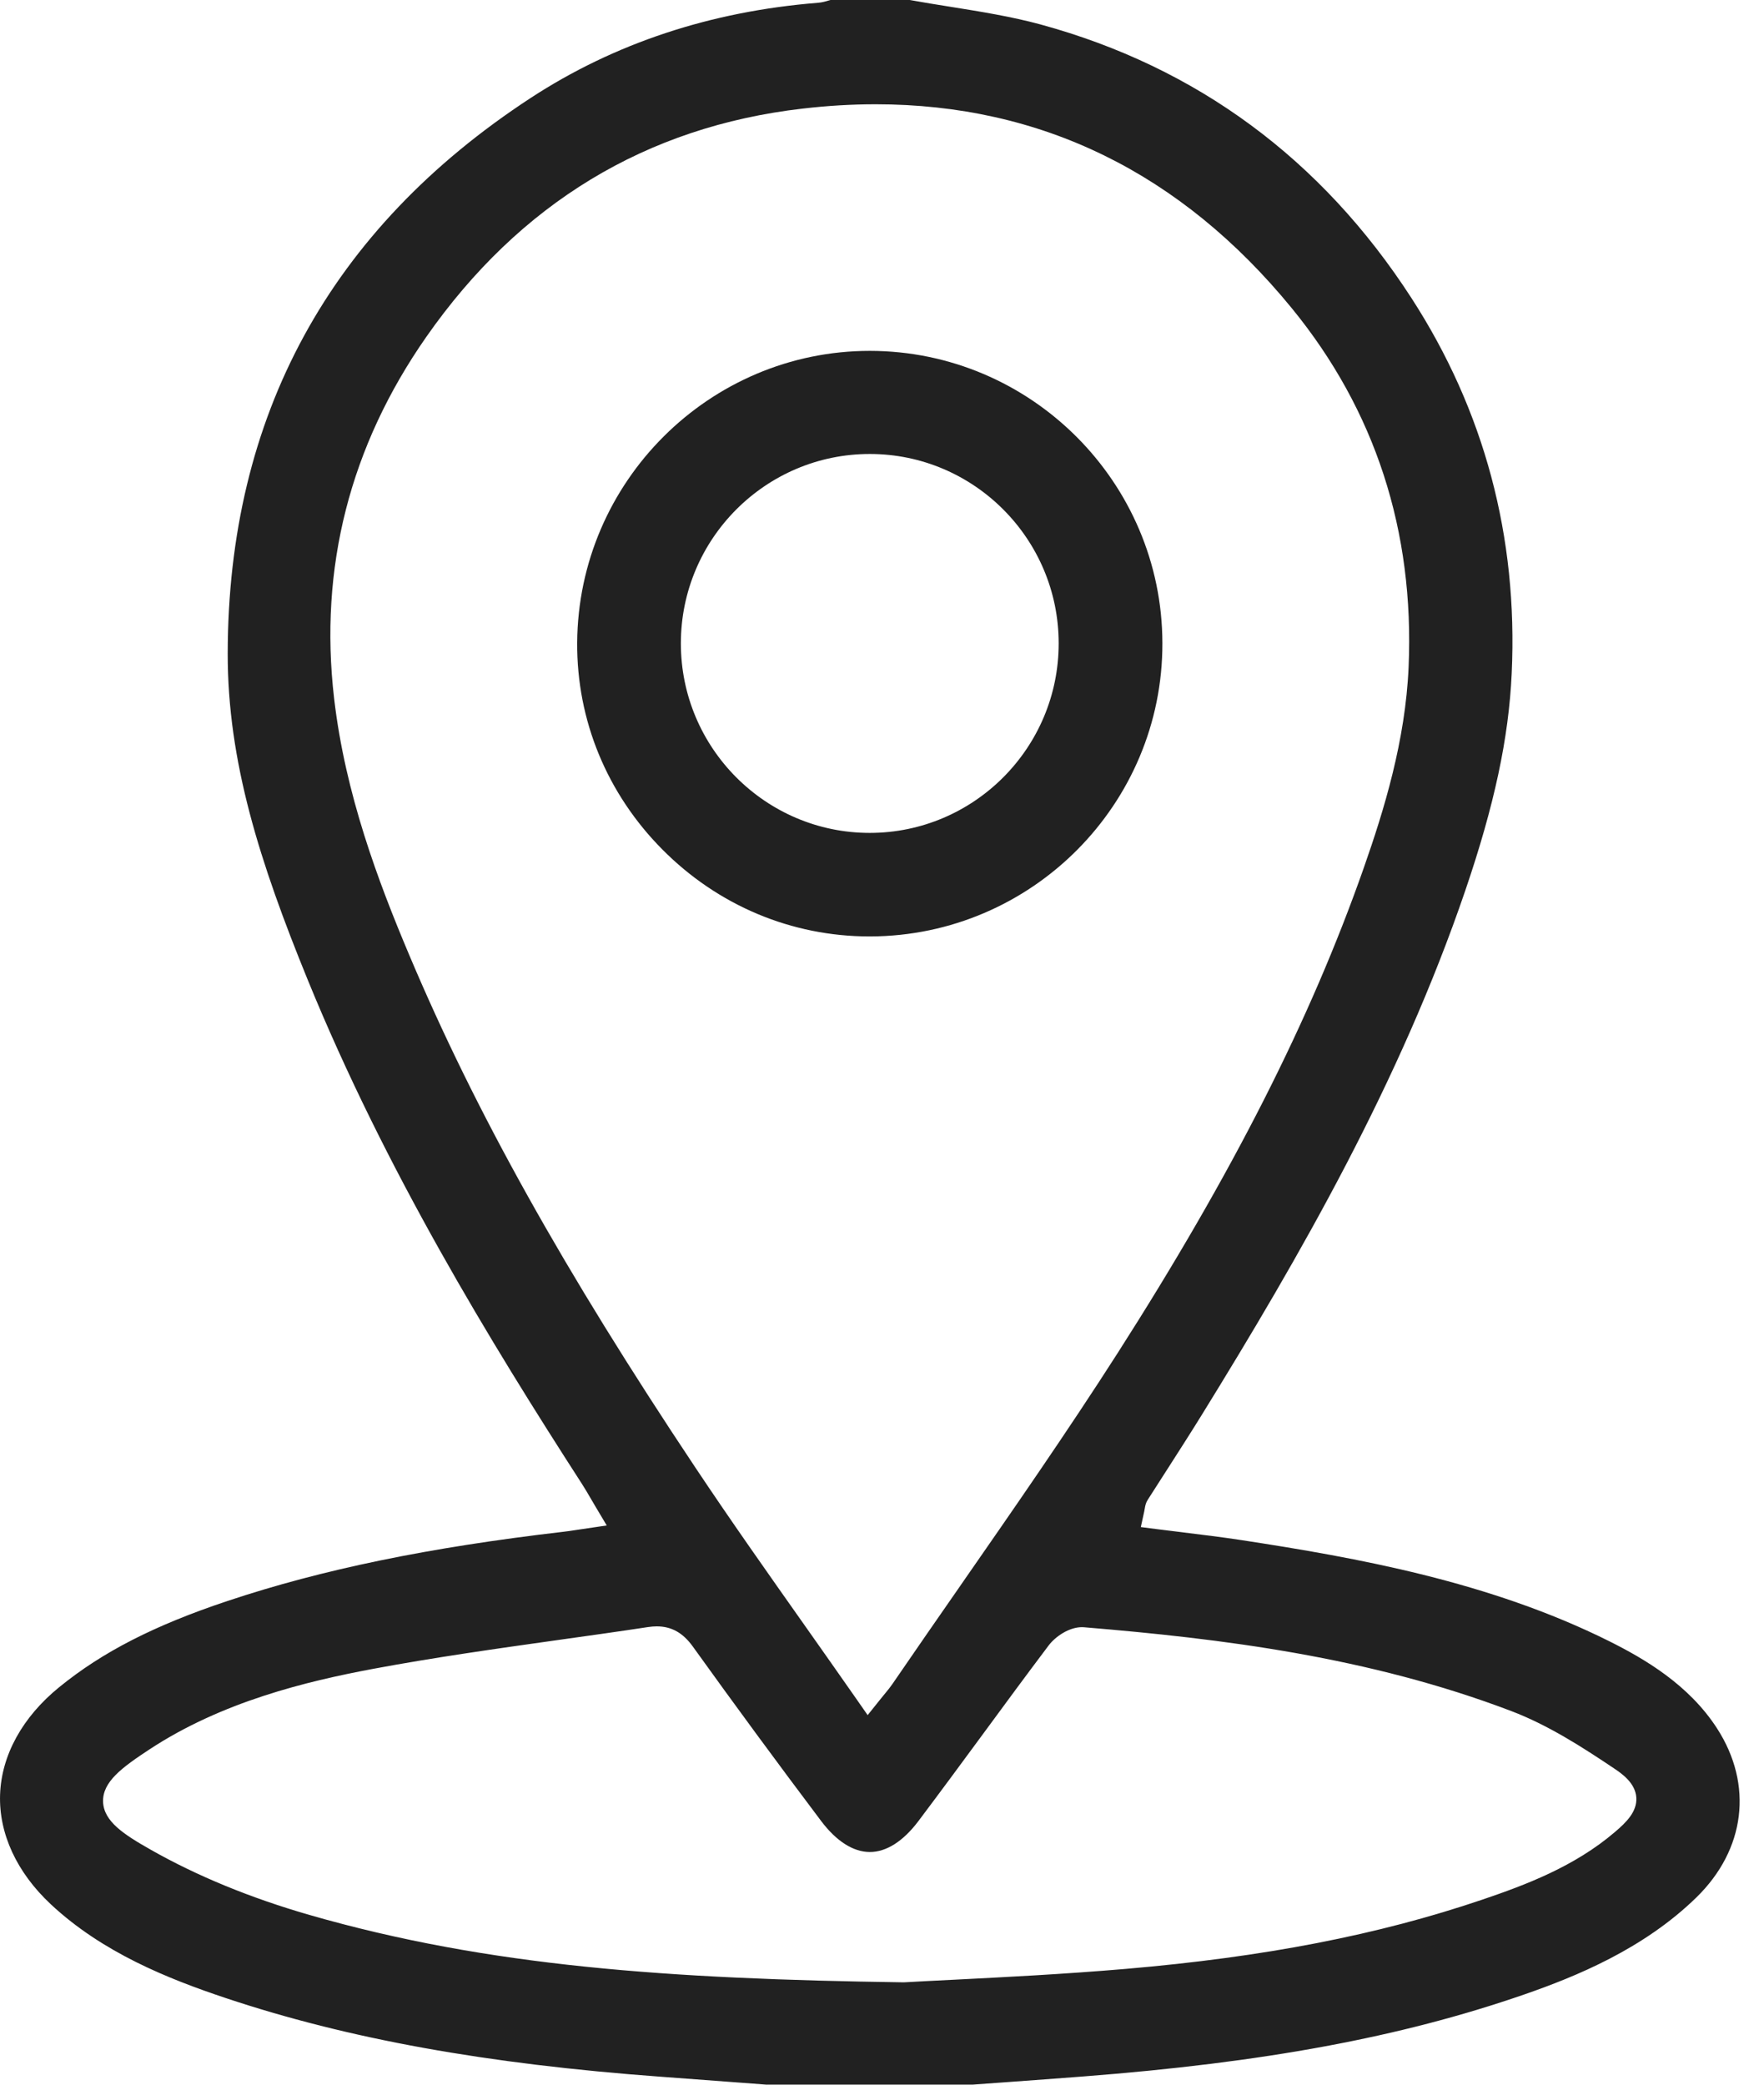
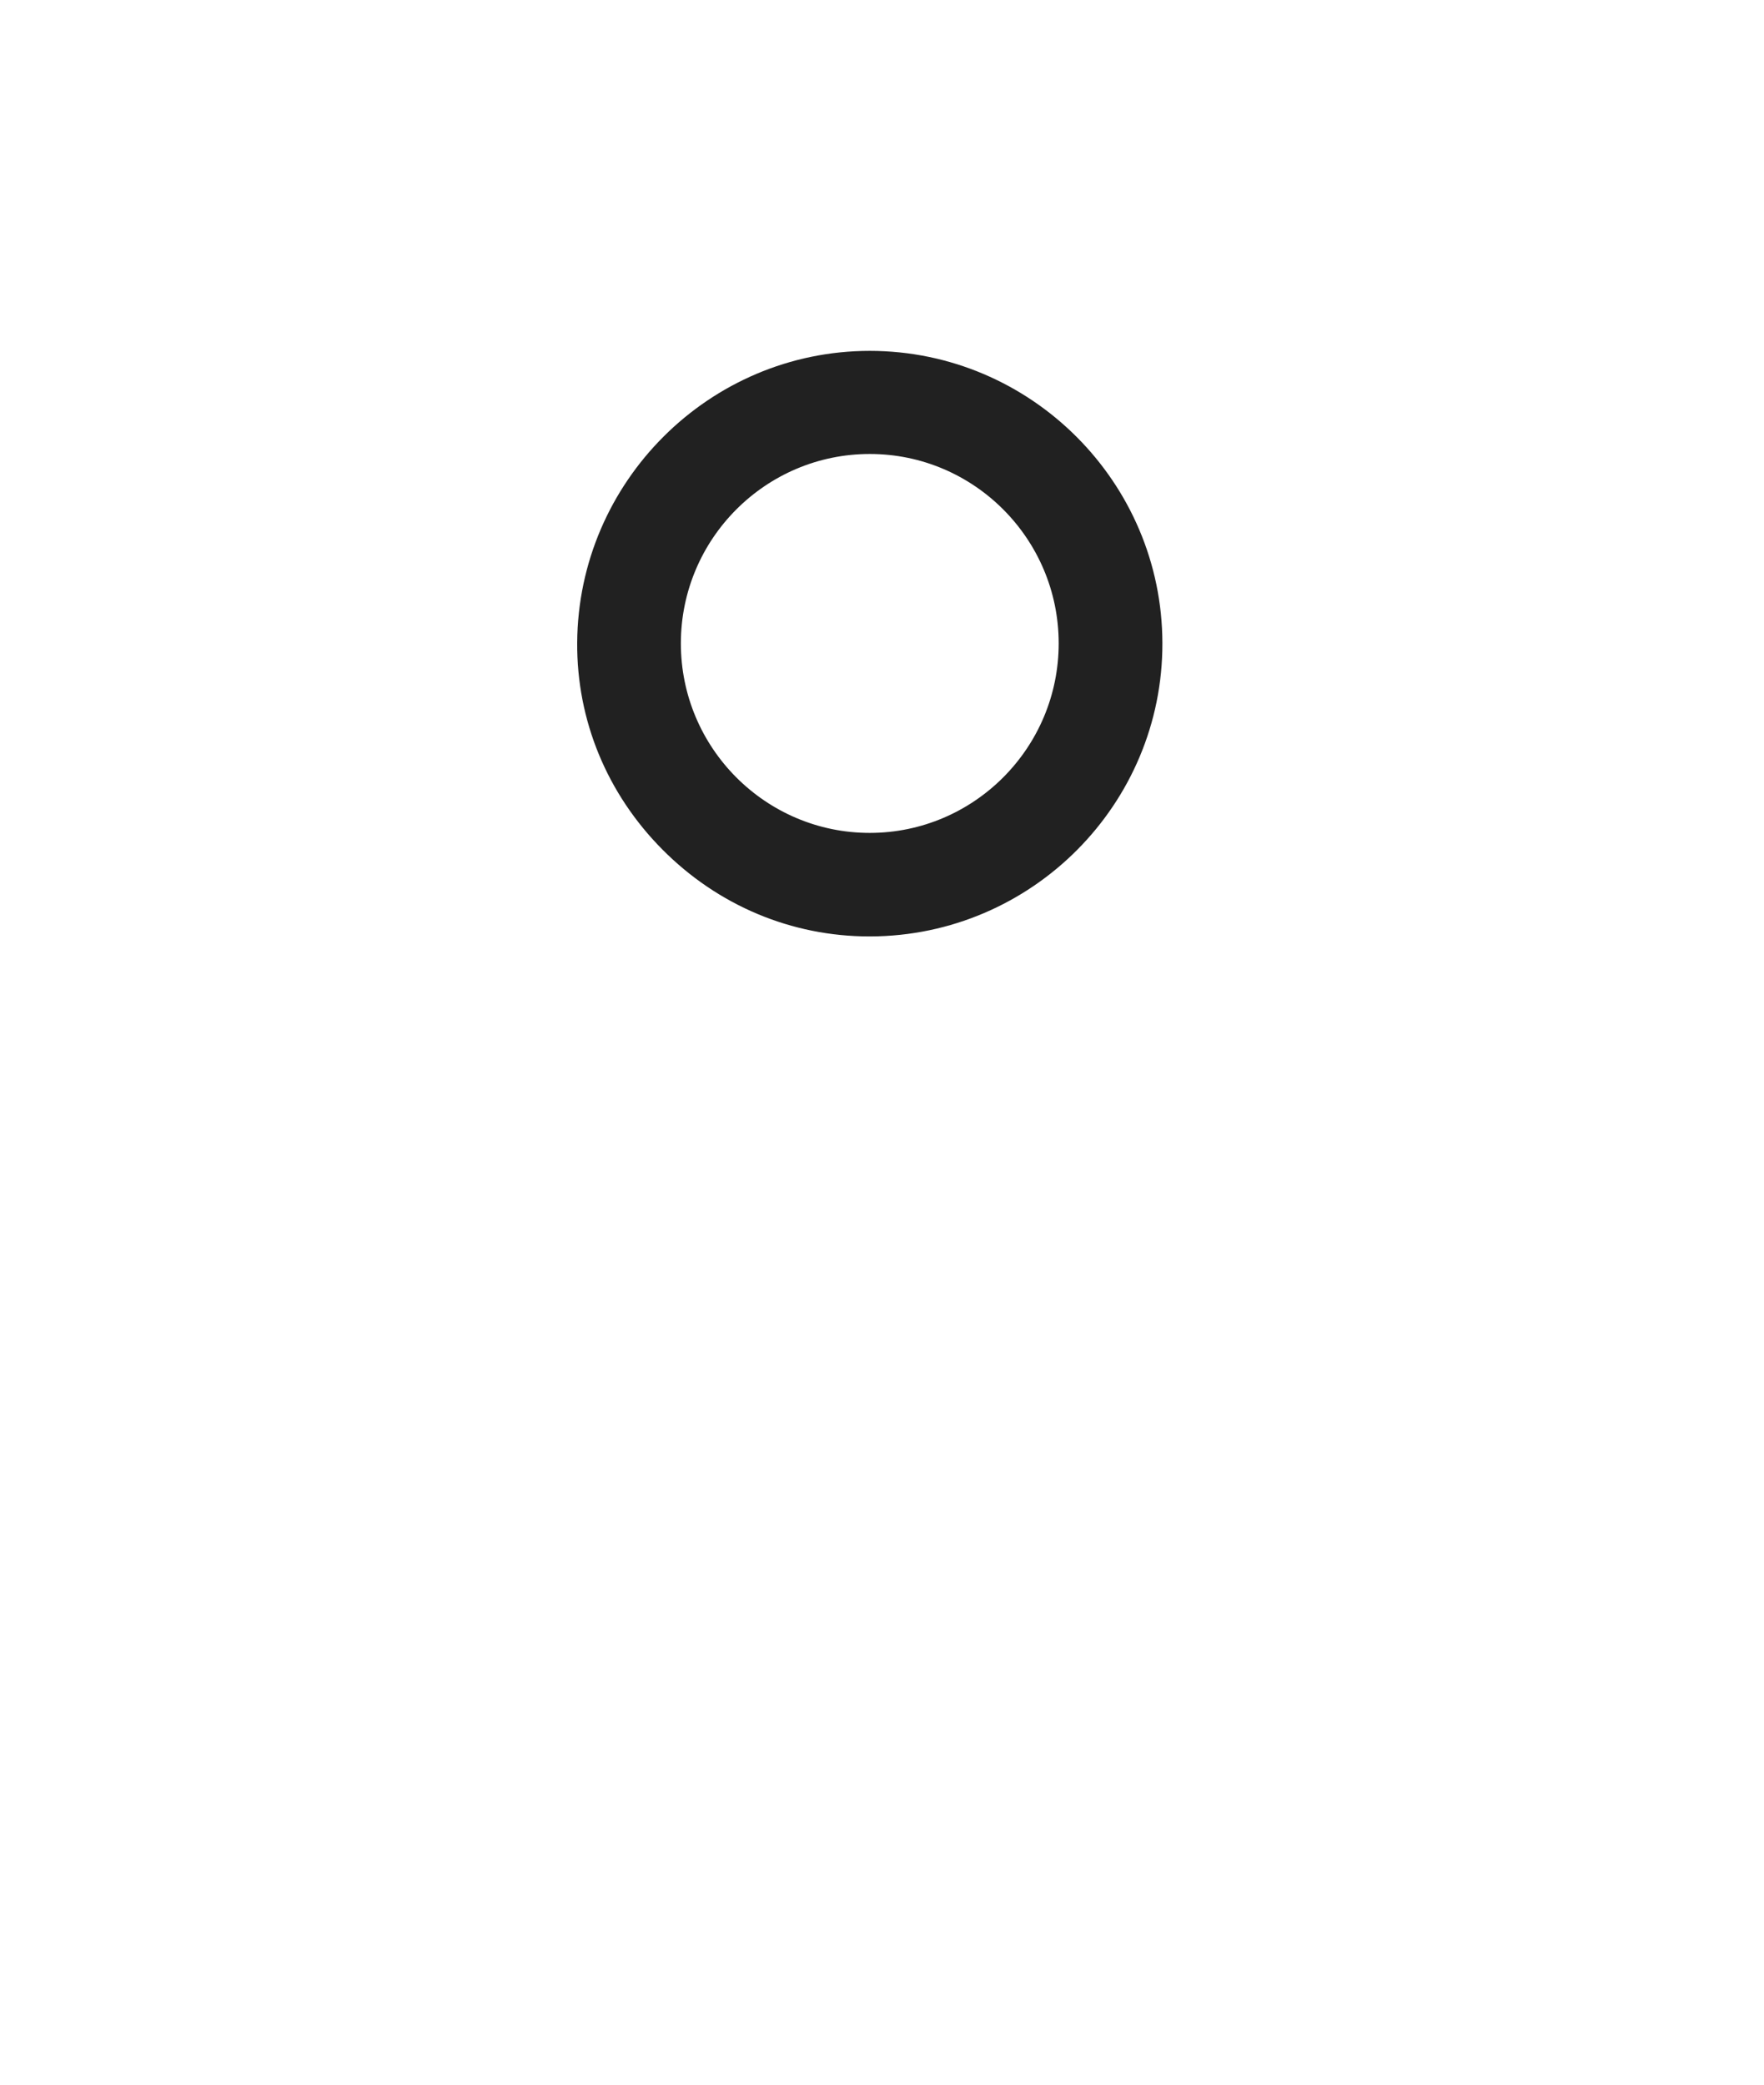
<svg xmlns="http://www.w3.org/2000/svg" width="44" height="52" viewBox="0 0 44 52" fill="none">
-   <path fill-rule="evenodd" clip-rule="evenodd" d="M19.13 52L18.323 51.939C17.711 51.893 17.098 51.846 16.486 51.802C12.131 51.483 8.679 50.858 5.624 49.837C4.195 49.359 2.56 48.708 1.266 47.499C0.418 46.706 -0.031 45.736 0.002 44.766C0.035 43.785 0.557 42.834 1.473 42.088C2.553 41.207 3.85 40.543 5.677 39.934C8.037 39.147 10.697 38.599 14.048 38.209C14.149 38.198 14.25 38.182 14.376 38.163C14.44 38.153 15.134 38.051 15.134 38.051L14.854 37.581C14.812 37.511 14.775 37.446 14.739 37.385C14.662 37.253 14.594 37.136 14.518 37.018C12.222 33.461 9.615 29.186 7.679 24.449C6.477 21.505 5.676 18.993 5.68 16.298C5.687 10.381 8.227 5.721 13.23 2.448C15.316 1.083 17.728 0.283 20.399 0.07C20.505 0.062 20.596 0.035 20.676 0.011C20.69 0.007 20.702 0.004 20.715 0H22.693C23.033 0.062 23.378 0.117 23.712 0.17C24.461 0.29 25.229 0.413 25.954 0.61C29.851 1.673 32.964 3.969 35.205 7.433C37.023 10.242 37.865 13.392 37.707 16.795C37.633 18.411 37.276 20.08 36.551 22.208C34.919 26.996 32.427 31.325 29.978 35.29C29.693 35.751 29.397 36.212 29.111 36.658L29.076 36.712C28.926 36.945 28.776 37.179 28.627 37.413C28.577 37.492 28.565 37.565 28.555 37.624C28.552 37.645 28.548 37.669 28.541 37.7L28.456 38.091L28.852 38.142C29.071 38.17 29.29 38.197 29.508 38.223L29.527 38.226C30.001 38.284 30.489 38.344 30.964 38.416C33.837 38.856 37.151 39.449 40.133 40.935C41.019 41.377 42.126 42.023 42.829 43.113C43.736 44.519 43.538 46.135 42.312 47.331C40.997 48.613 39.321 49.299 38.008 49.754C34.932 50.817 31.54 51.447 27.008 51.796C26.38 51.845 25.752 51.89 25.124 51.936L24.258 51.999H19.13V52ZM16.382 40.568C16.313 40.568 16.243 40.574 16.166 40.585C15.416 40.699 14.656 40.805 13.921 40.908C12.4 41.122 10.83 41.343 9.294 41.63C7.655 41.938 5.541 42.443 3.725 43.639C3.039 44.09 2.555 44.448 2.571 44.943C2.587 45.435 3.096 45.763 3.76 46.139C4.913 46.794 6.245 47.341 7.718 47.766C12.186 49.053 16.699 49.364 22.534 49.447L22.551 49.447C22.894 49.427 23.289 49.407 23.729 49.385L23.772 49.383C25.002 49.321 26.532 49.244 28.078 49.112C31.547 48.815 34.375 48.266 36.978 47.383C38.05 47.019 39.278 46.559 40.288 45.692C40.566 45.454 40.836 45.191 40.815 44.84C40.793 44.469 40.438 44.231 40.267 44.116C39.472 43.582 38.619 43.032 37.7 42.682C34.138 41.326 30.471 40.875 27.038 40.59C27.02 40.588 27.003 40.588 26.985 40.588C26.668 40.588 26.328 40.818 26.156 41.045C25.6 41.782 25.048 42.533 24.514 43.26C23.99 43.972 23.448 44.708 22.906 45.428C22.527 45.93 22.109 46.196 21.697 46.196C21.283 46.196 20.863 45.928 20.482 45.423C19.407 43.996 18.331 42.533 17.285 41.076C17.037 40.729 16.75 40.568 16.382 40.568ZM21.841 2.601C21.249 2.601 20.636 2.637 20.02 2.709C16.117 3.159 12.959 5.075 10.635 8.401C8.729 11.129 7.954 14.165 8.334 17.423C8.611 19.805 9.435 21.991 10.205 23.815C11.859 27.735 14.061 31.681 17.346 36.608C18.227 37.93 19.124 39.201 20.074 40.547C20.502 41.154 20.931 41.763 21.362 42.38L21.642 42.782L21.949 42.399C22 42.335 22.042 42.284 22.079 42.239C22.149 42.154 22.203 42.088 22.254 42.014C22.818 41.19 23.398 40.355 23.959 39.547L23.978 39.519C25.282 37.642 26.625 35.708 27.875 33.755C30.737 29.28 32.689 25.432 34.017 21.648C34.525 20.201 35.055 18.476 35.135 16.643C35.282 13.247 34.303 10.235 32.224 7.691C29.463 4.314 25.97 2.601 21.841 2.601Z" fill="#212121" />
  <path fill-rule="evenodd" clip-rule="evenodd" d="M21.686 23.358C19.745 23.358 17.912 22.589 16.525 21.193C15.14 19.799 14.384 17.966 14.397 16.031C14.422 12.017 17.696 8.752 21.696 8.752C25.713 8.755 28.987 12.026 28.994 16.044C29.002 20.063 25.735 23.344 21.712 23.358L21.686 23.358ZM21.695 11.324C19.096 11.324 16.983 13.444 16.983 16.049C16.983 18.656 19.097 20.776 21.694 20.776C24.294 20.775 26.408 18.654 26.407 16.048C26.407 13.443 24.293 11.324 21.696 11.324H21.695V11.324Z" fill="#212121" />
</svg>